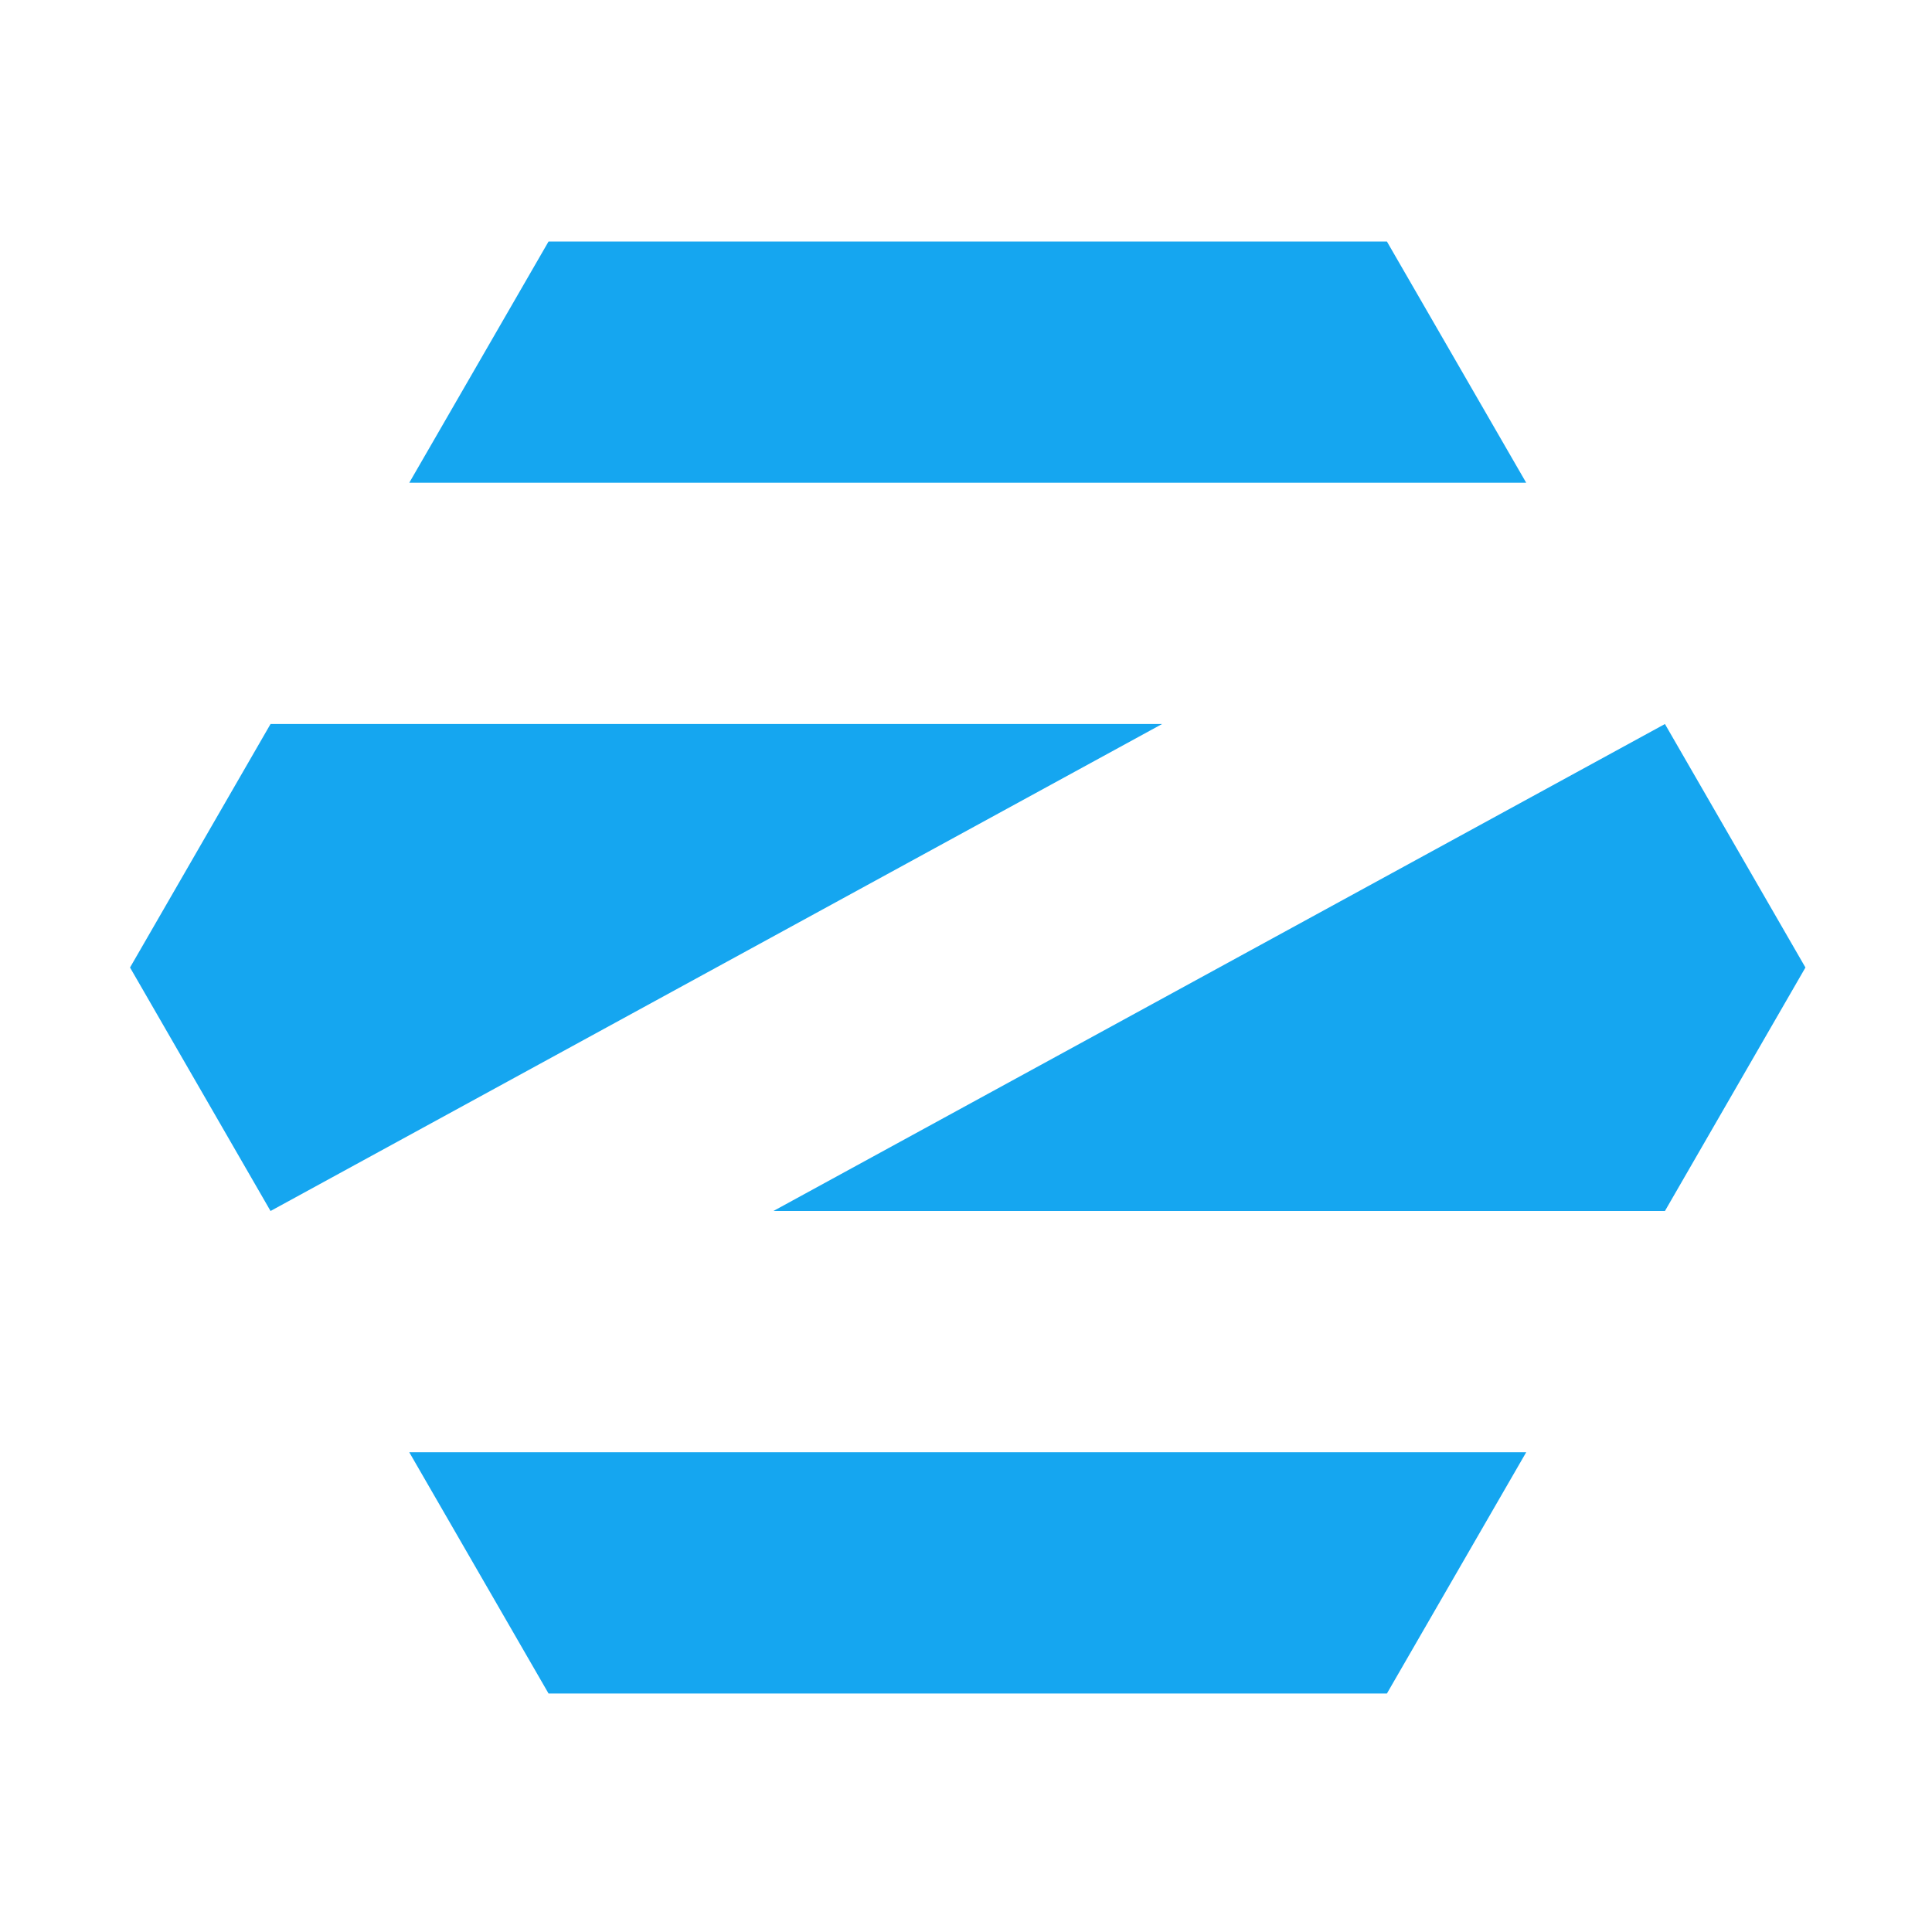
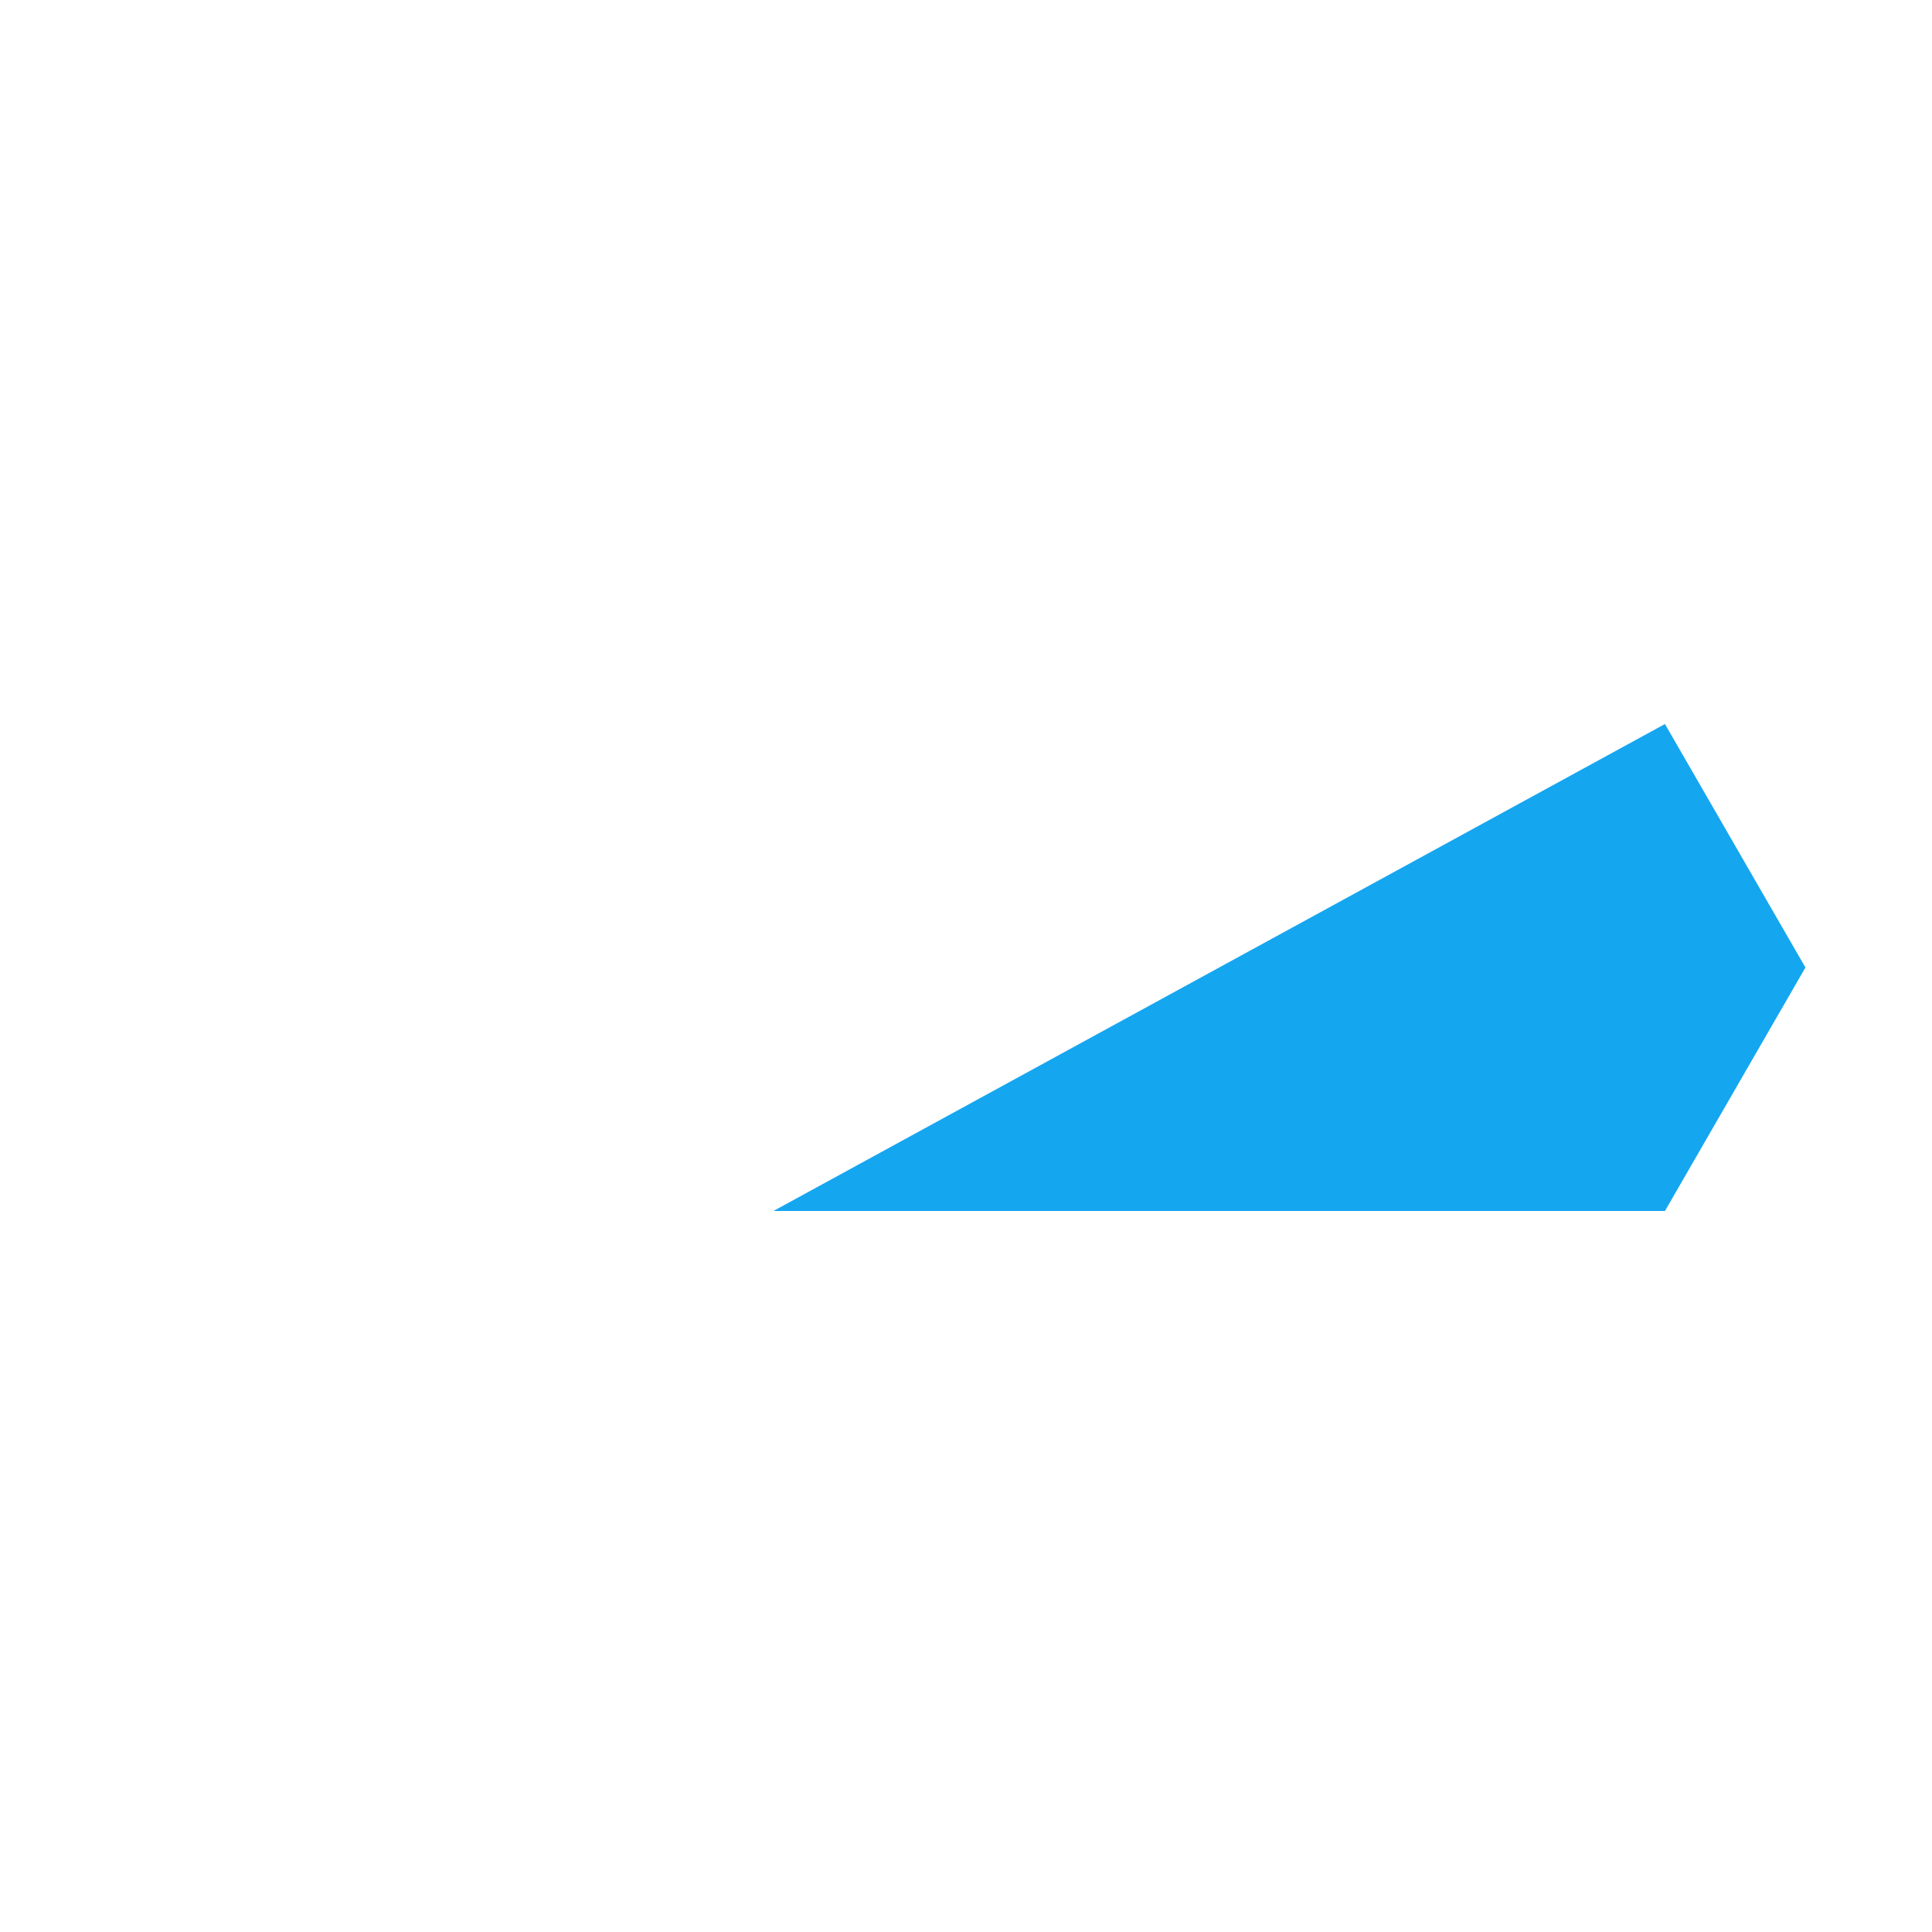
<svg xmlns="http://www.w3.org/2000/svg" xmlns:ns1="http://www.inkscape.org/namespaces/inkscape" xmlns:ns2="http://sodipodi.sourceforge.net/DTD/sodipodi-0.dtd" ns1:version="1.0 (4035a4fb49, 2020-05-01)" ns2:docname="zorin-os.svg" version="1.1" height="128" width="128" id="svg2">
  <ns2:namedview ns1:current-layer="svg2" ns1:window-maximized="1" ns1:window-y="0" ns1:window-x="0" ns1:cy="66.15625" ns1:cx="72.09375" ns1:zoom="1" showgrid="false" id="namedview10" ns1:window-height="1353" ns1:window-width="3440" ns1:pageshadow="2" ns1:pageopacity="0" guidetolerance="10" gridtolerance="10" objecttolerance="10" borderopacity="1" bordercolor="#666666" pagecolor="#ffffff" />
  <defs id="defs8" />
  <g id="g4155" style="fill:#15a6f0;fill-opacity:1" transform="matrix(0.148,0,0,0.148,8.615,16)">
-     <path style="fill:#15a6f0;fill-opacity:1;stroke:none" d="m 125,542 62.353,108 H 562.643 L 625,542 Z" id="path3795" />
    <path style="fill:#15a6f0;fill-opacity:1;stroke:none" d="M 750,324.998 687.103,434 H 288 L 687.103,216 Z" id="path3803" />
-     <path id="path3801" d="M 0,325.002 62.897,216 H 462 L 62.897,434 Z" style="fill:#15a6f0;fill-opacity:1;stroke:none" />
-     <path id="path3025" d="M 125,108 187.353,0 H 562.643 L 625,108 Z" style="fill:#15a6f0;fill-opacity:1;stroke:none" />
  </g>
</svg>